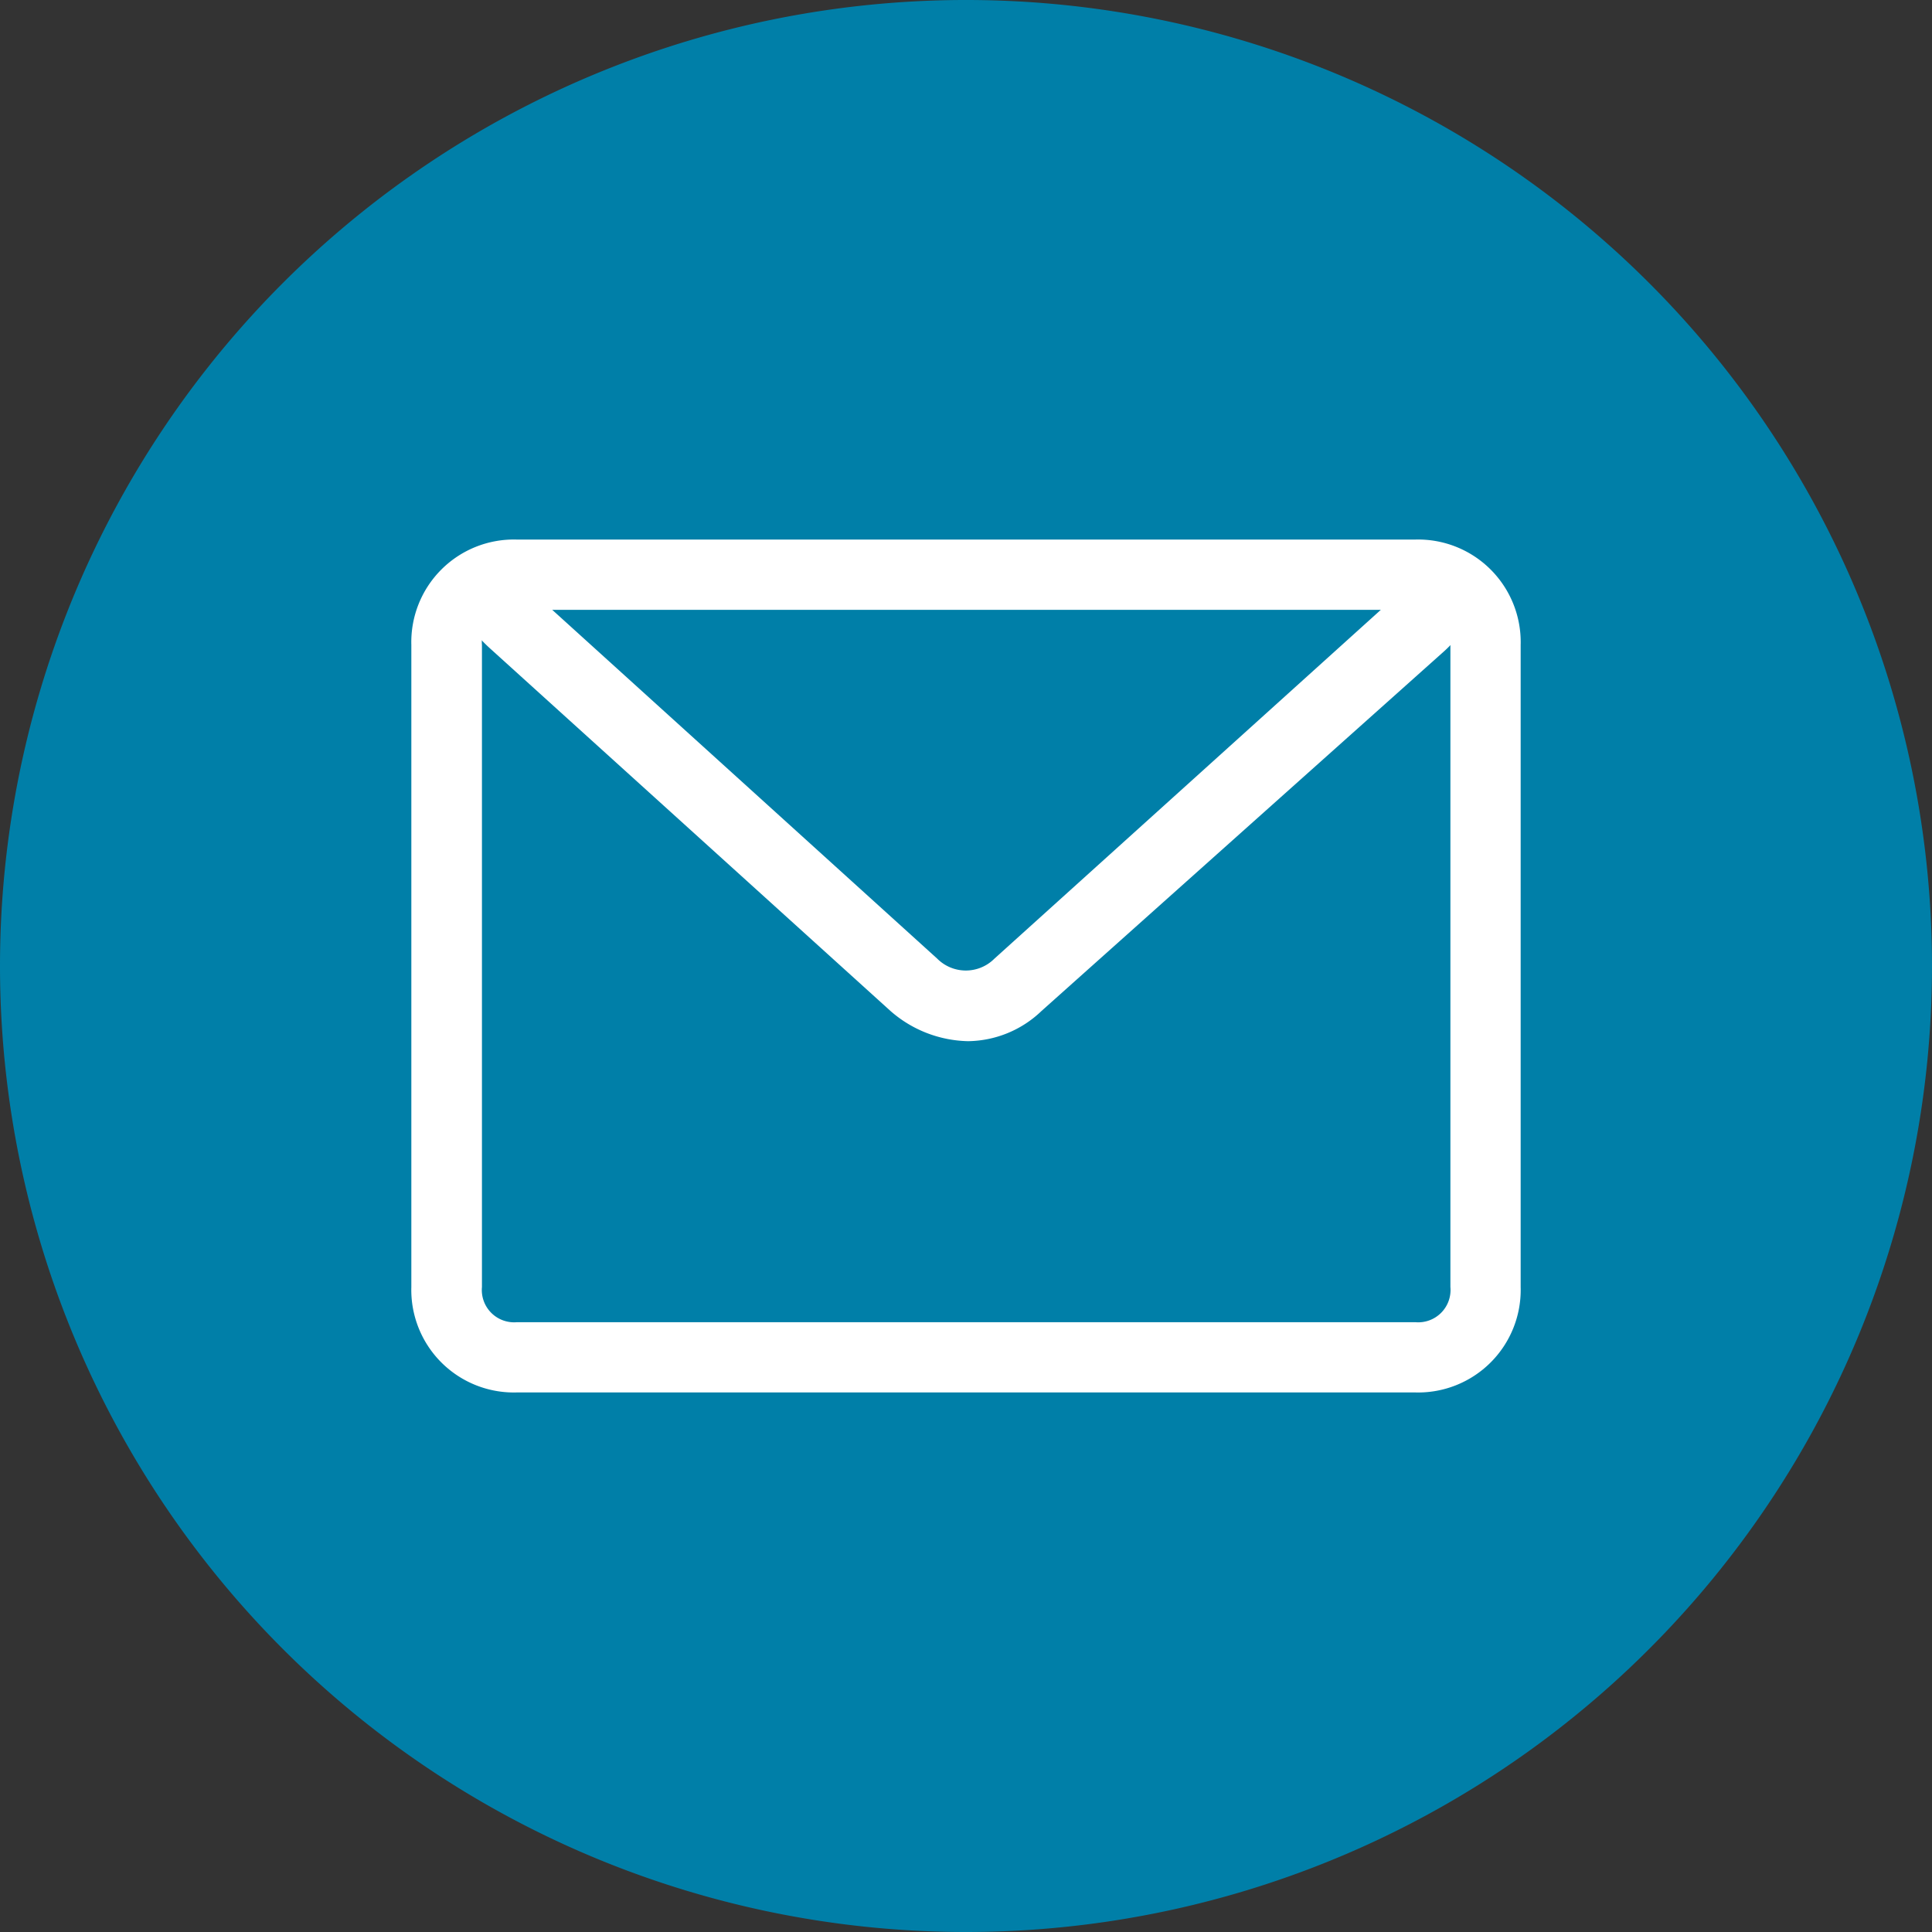
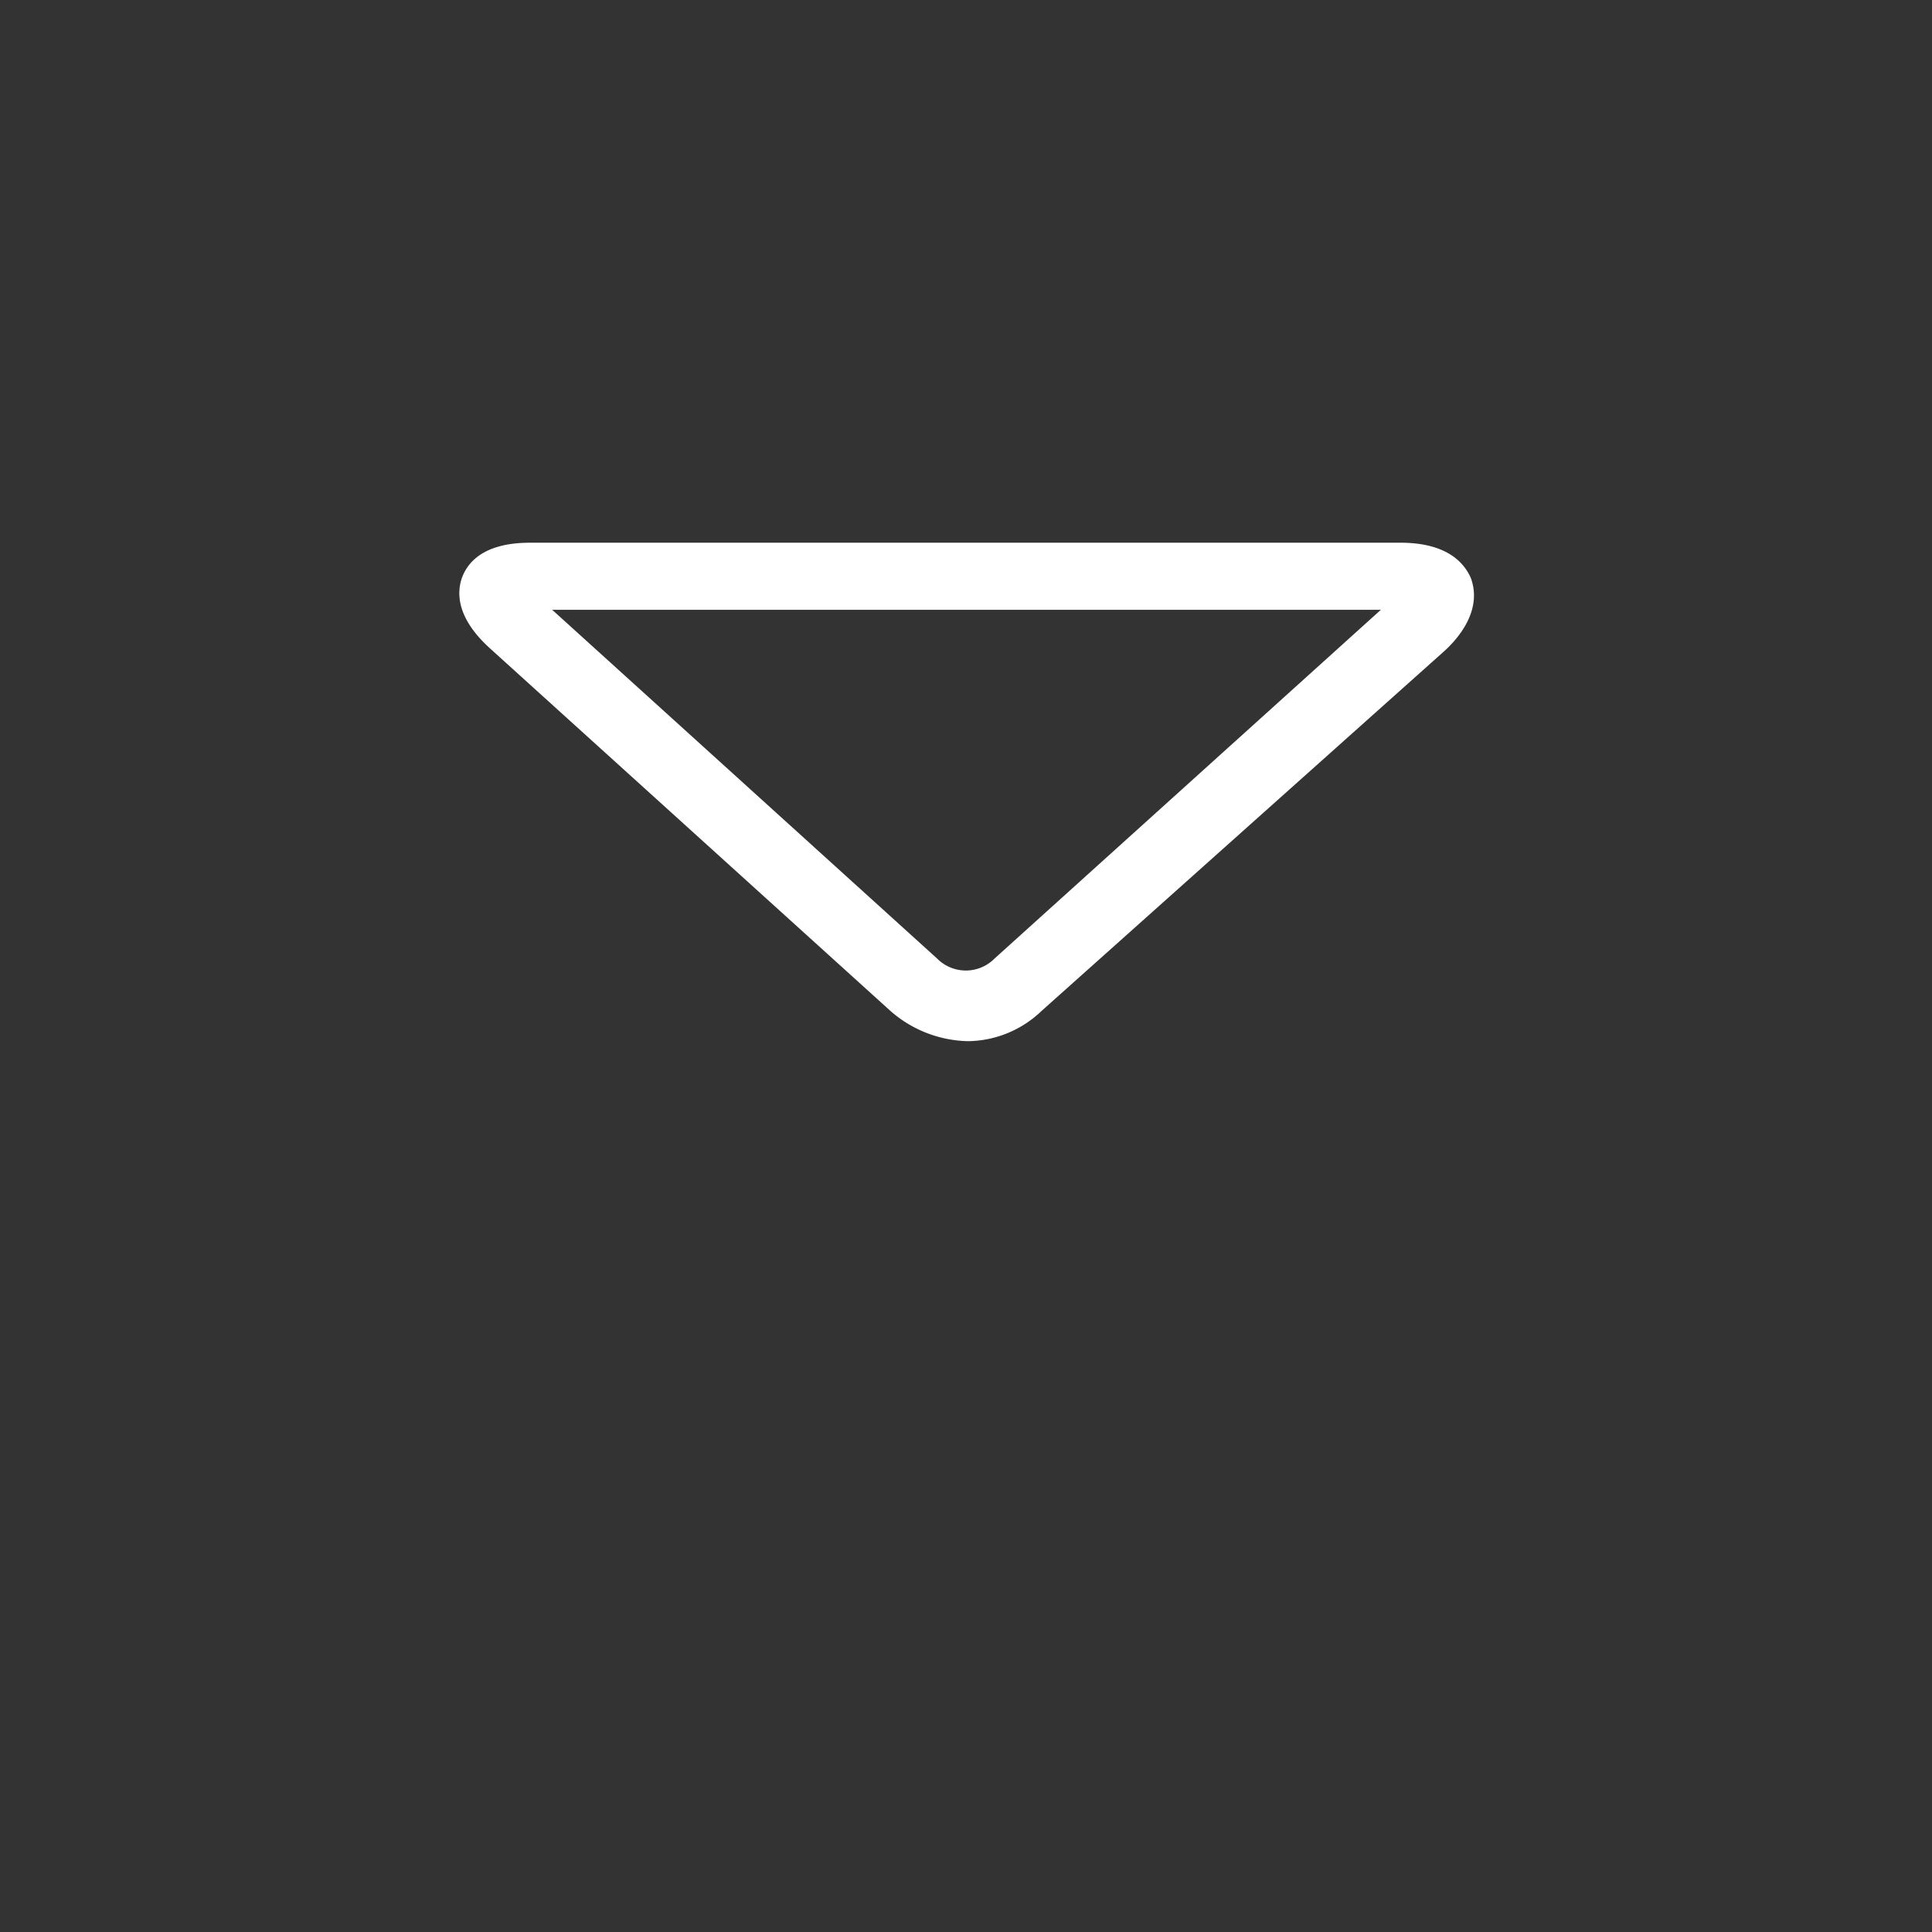
<svg xmlns="http://www.w3.org/2000/svg" viewBox="0 0 55 55" width="55" height="55" x="0" y="0">
  <rect x="0" y="0" width="55" height="55" fill="#333333" stroke="none" />
  <defs>
    <style>.cls-1{fill:#007fa8;}.cls-2{fill:#fff;}</style>
  </defs>
  <title>eimailicon_ecodyneAsset 1</title>
  <g id="Layer_2" data-name="Layer 2">
    <g id="Layer_1-2" data-name="Layer 1">
-       <path class="cls-1" d="M27.5,55A27.5,27.5,0,1,0,0,27.5,27.5,27.5,0,0,0,27.5,55" />
-       <path class="cls-2" d="M40.29,39.64H14.71a2.92,2.92,0,0,1-3-3V18.36a2.92,2.92,0,0,1,3-3H40.29a2.92,2.92,0,0,1,3,3V36.64A2.92,2.92,0,0,1,40.29,39.64ZM14.72,17.36a.92.92,0,0,0-1,1V36.64a.92.92,0,0,0,1,1H40.29a.92.92,0,0,0,1-1V18.36a.92.92,0,0,0-1-1Z" />
      <path class="cls-2" d="M27.56,29.64a3.45,3.45,0,0,1-2.21-.86L13.94,18.45c-.77-.7-1-1.39-.79-2,.37-1,1.61-1,2-1H39.87c1,0,1.7.33,2,1,.37,1-.49,1.85-.77,2.1L29.65,28.78A3.07,3.07,0,0,1,27.56,29.64Zm-.88-2.35a1.15,1.15,0,0,0,1.63,0l11-9.93H15.72Z" />
    </g>
  </g>
</svg>